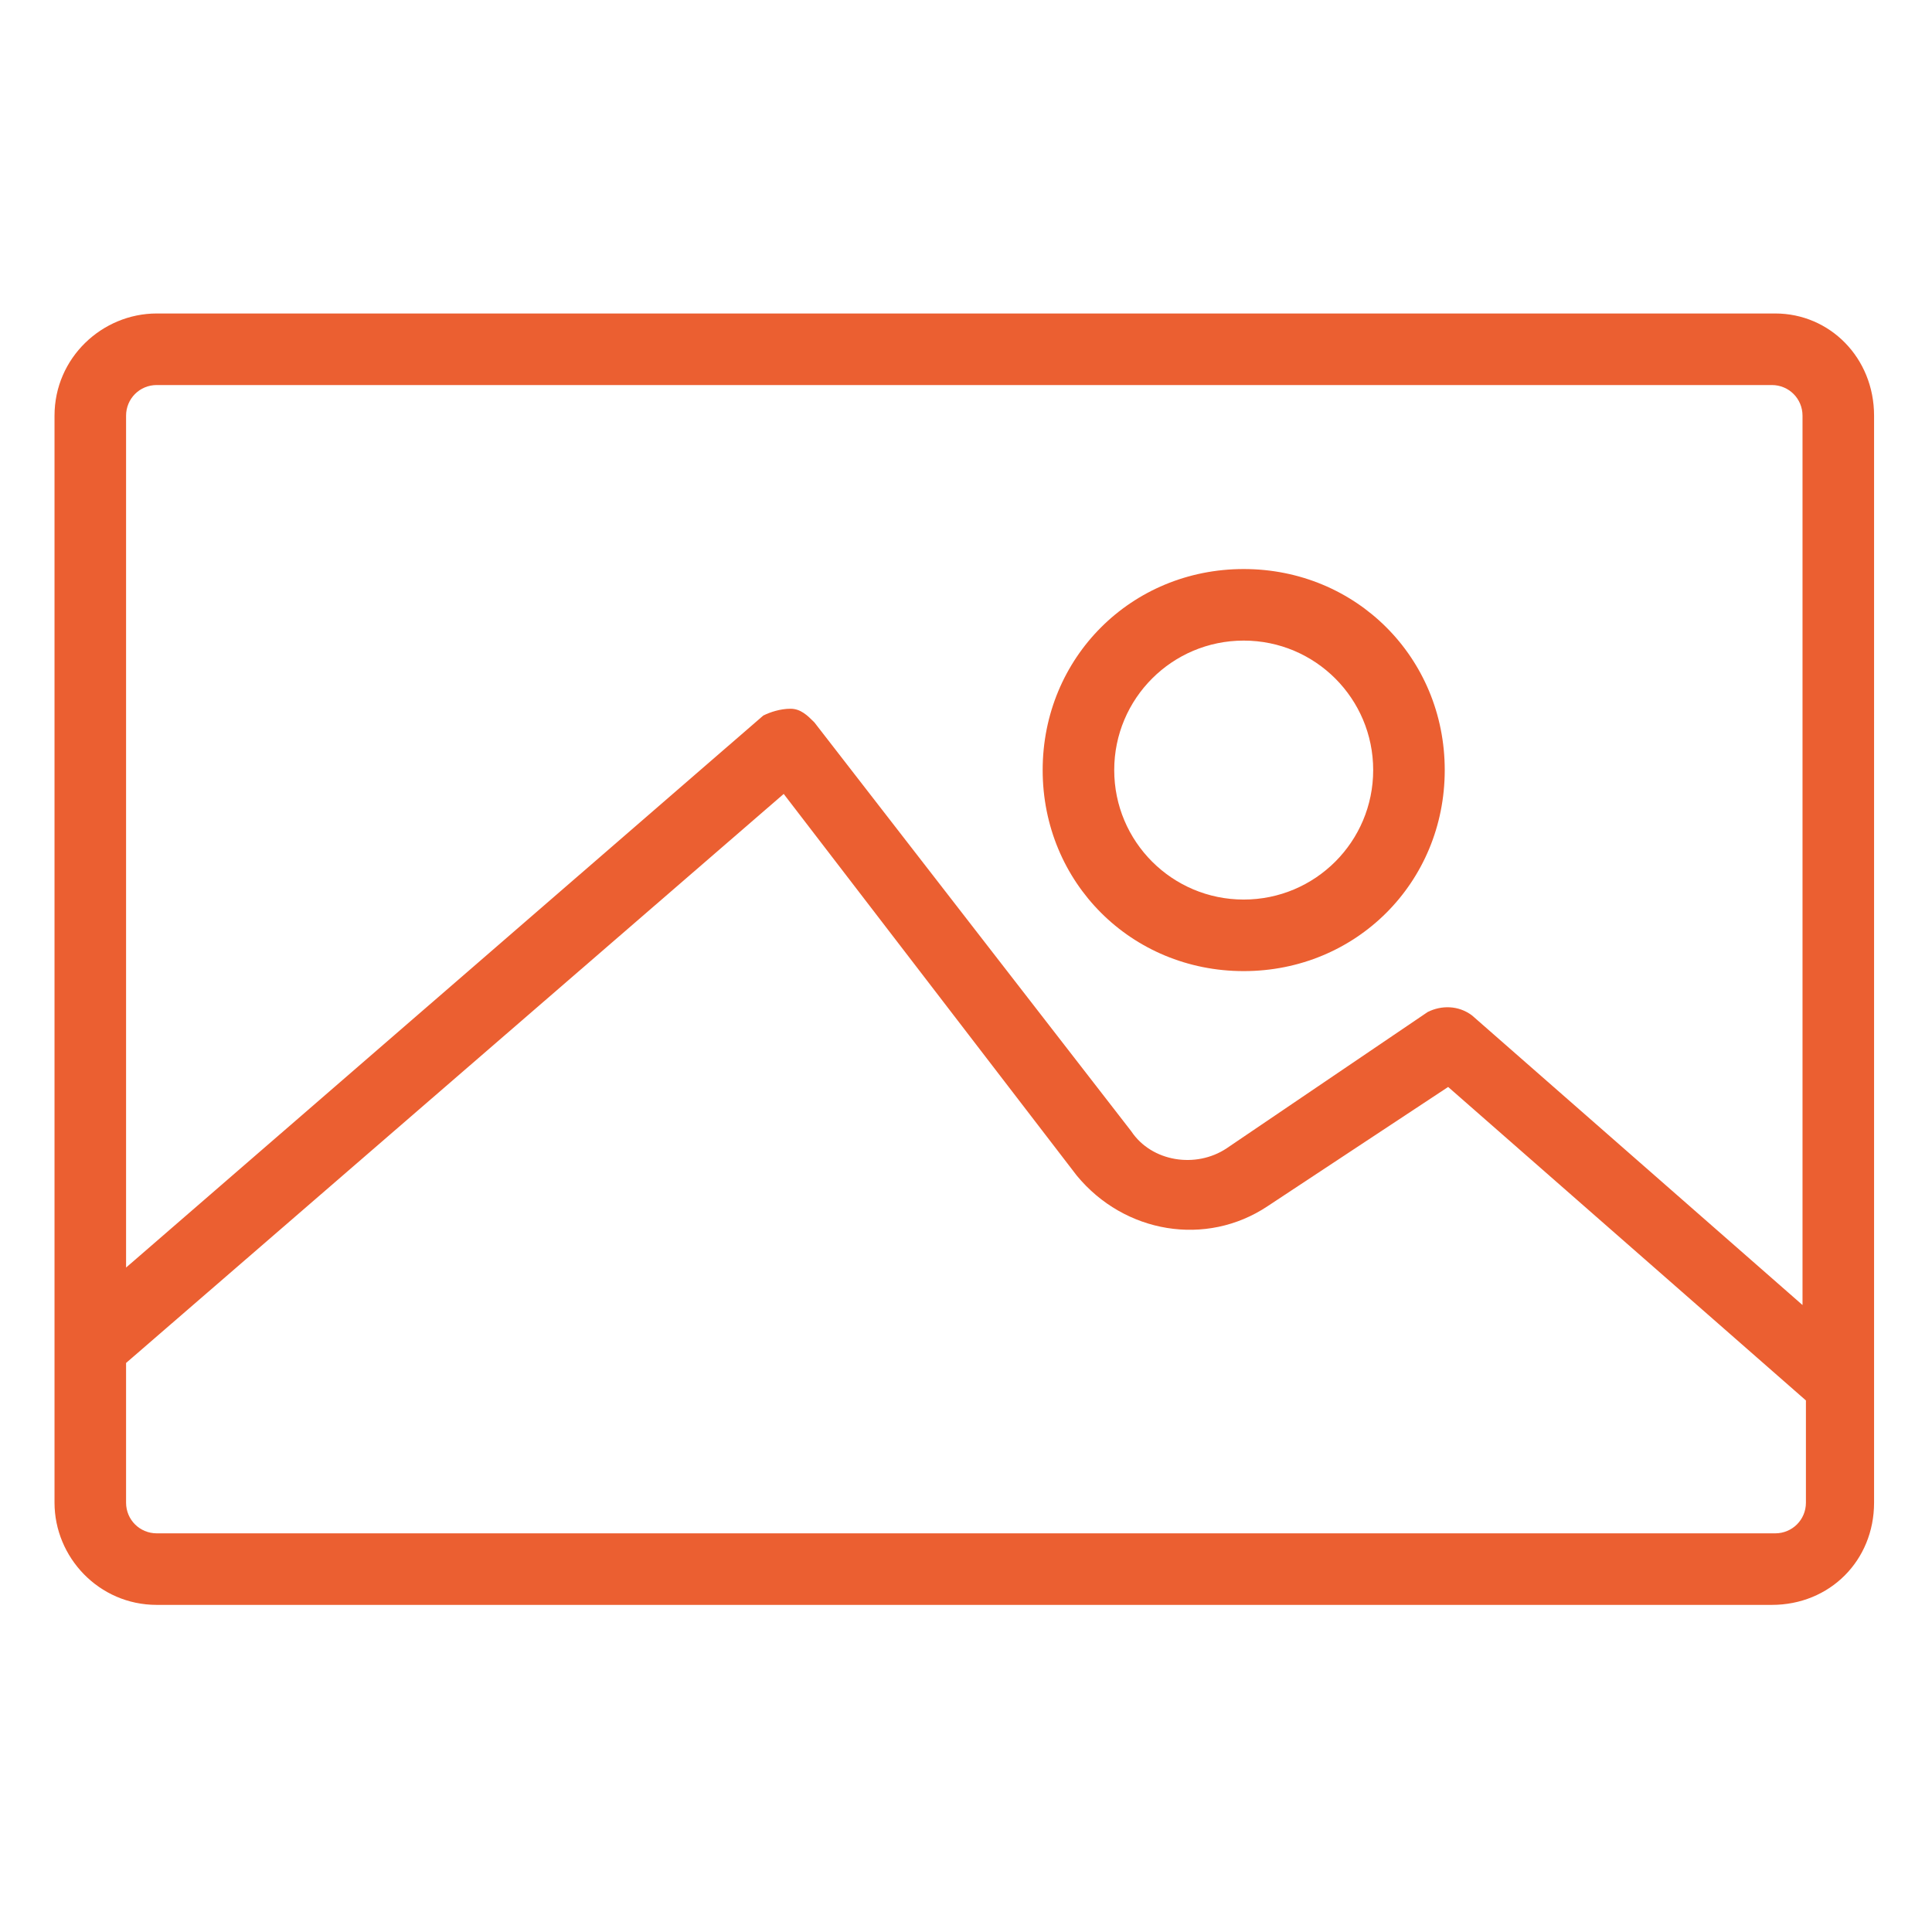
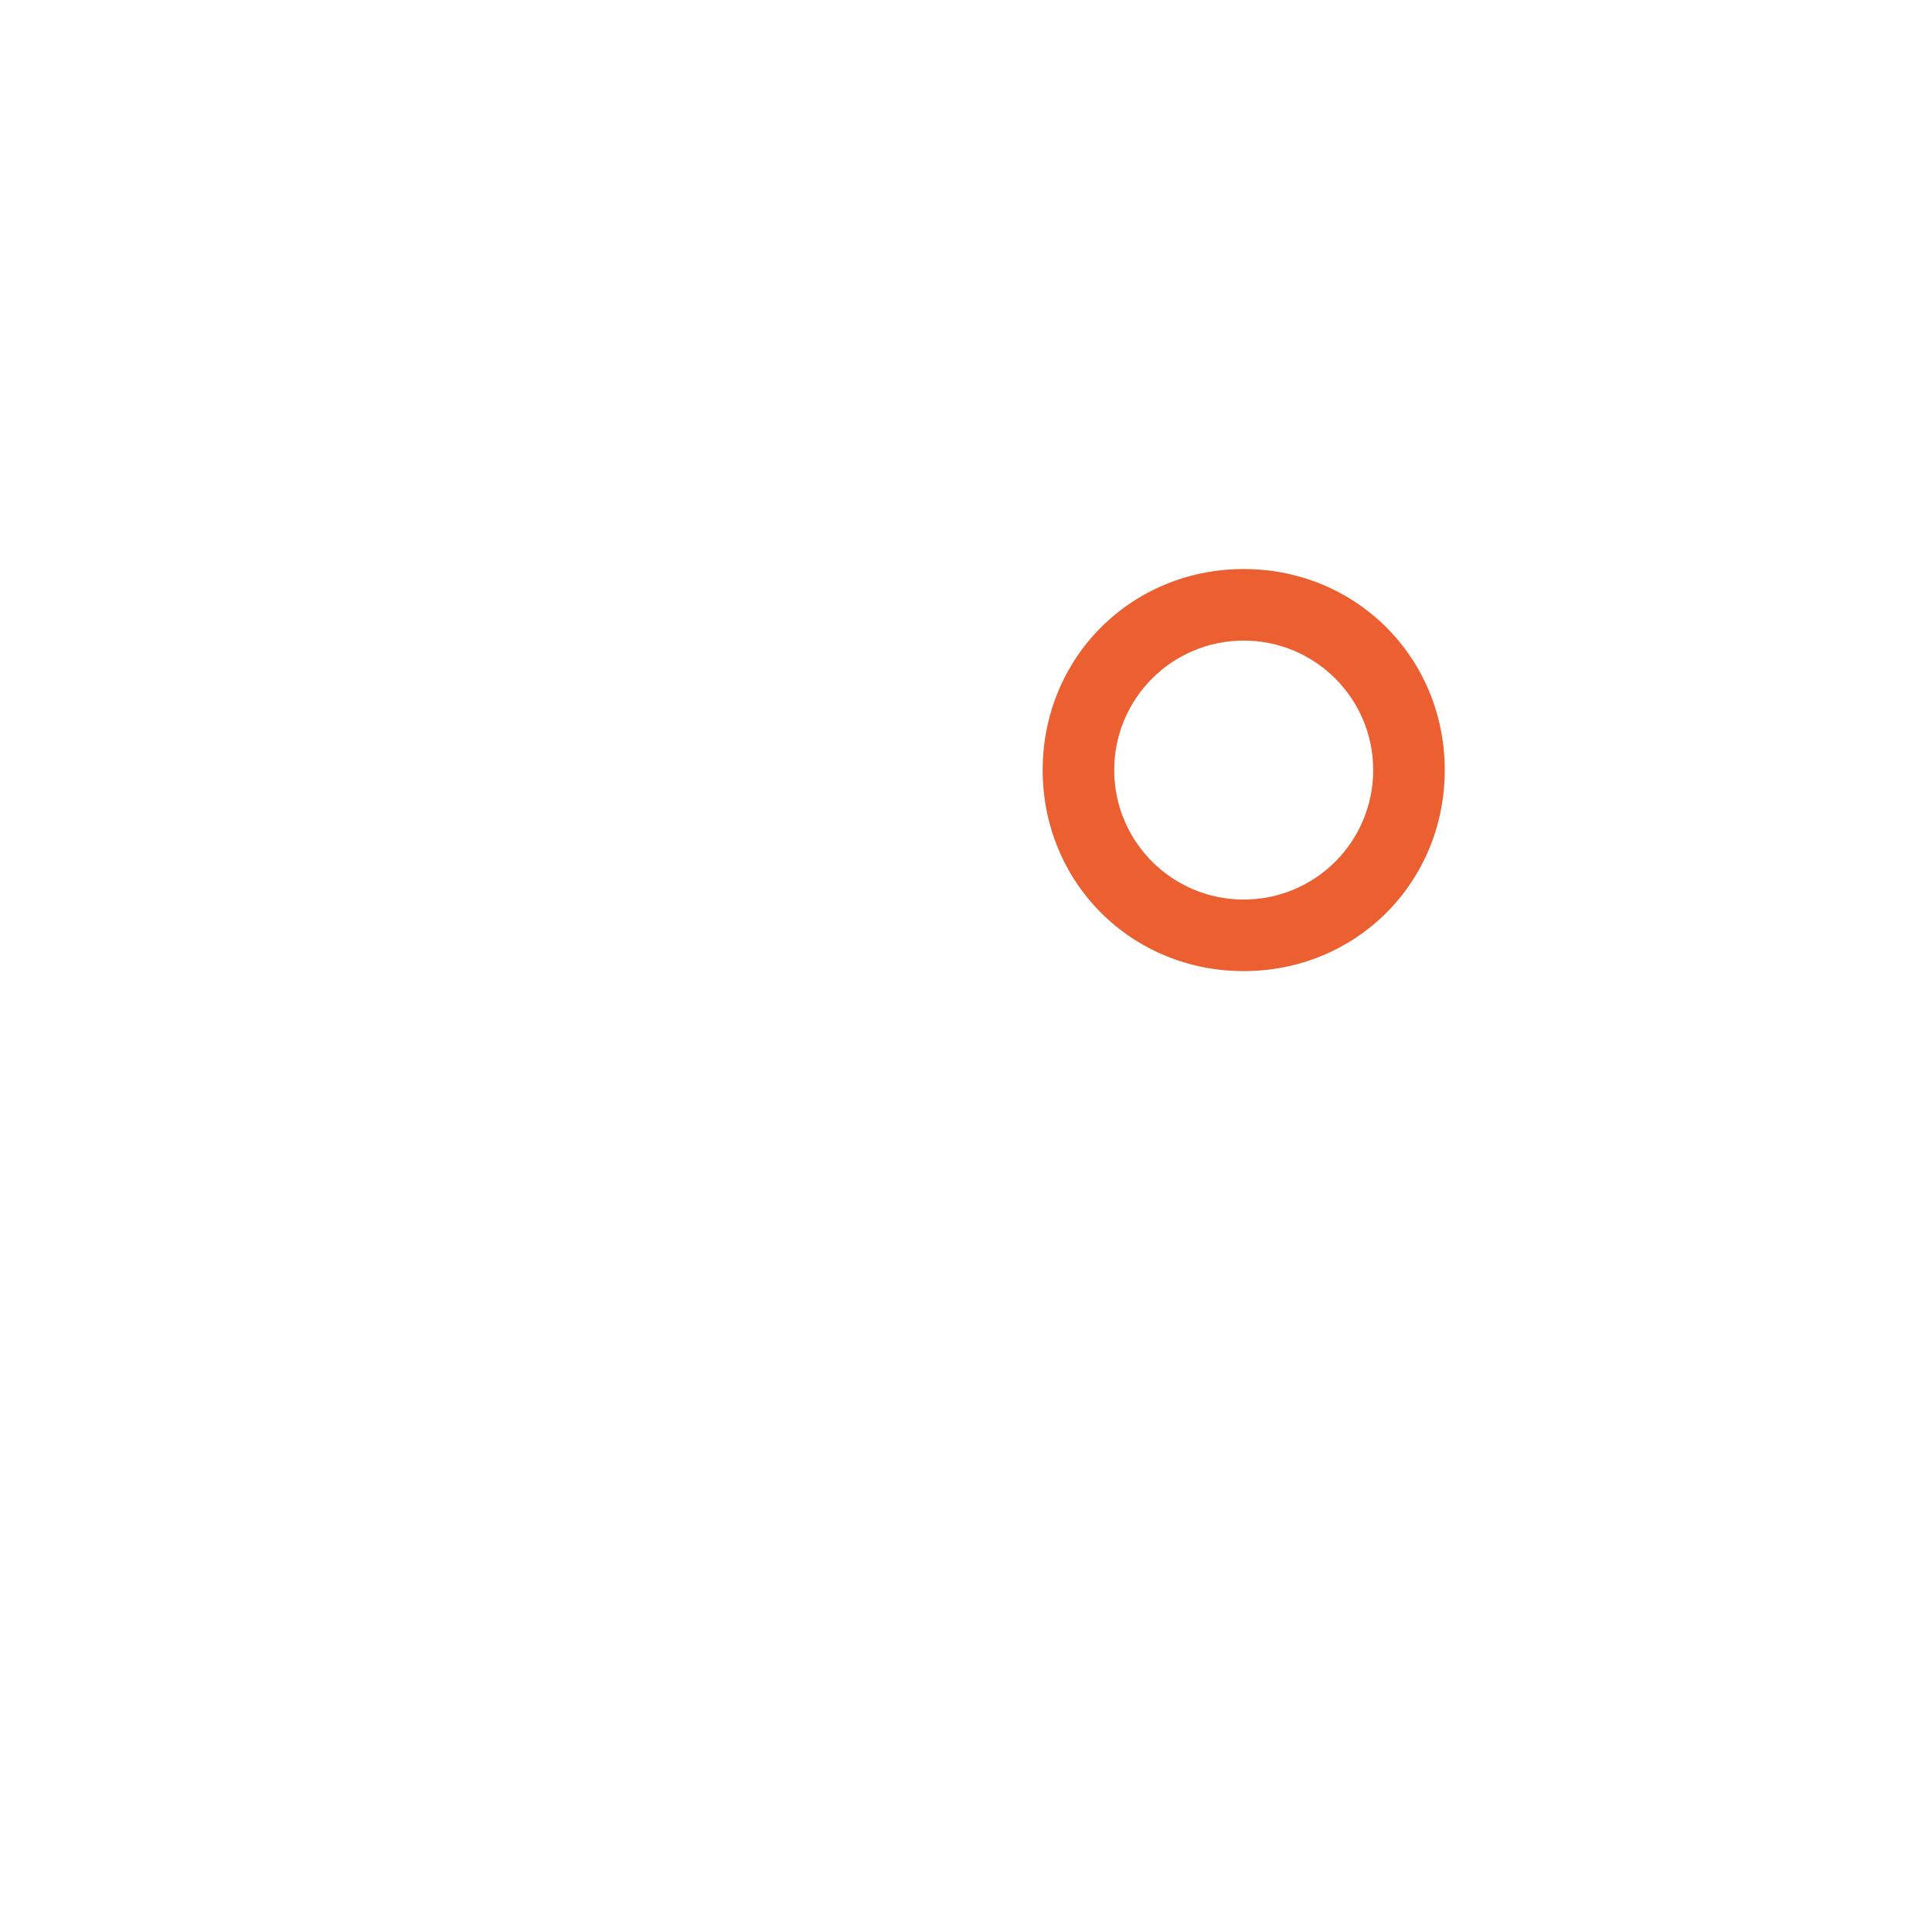
<svg xmlns="http://www.w3.org/2000/svg" version="1.1" id="Layer_1" x="0px" y="0px" viewBox="0 0 56.7 56.7" style="enable-background:new 0 0 56.7 56.7;" xml:space="preserve">
  <style type="text/css">
	.st0{fill:#EB5F31;}
</style>
  <g id="Layer_2_00000114032565712365909870000016367819386677058436_">
    <g id="Layer_1-2">
      <g>
-         <path class="st0" d="M52.1,9.2H4.6c-1.6,0-3,1.3-3,3v31.9c0,1.6,1.3,3,3,3c0,0,0,0,0,0h47.4c1.7,0,3-1.3,3-3V12.2     C55,10.5,53.7,9.2,52.1,9.2z M4.6,11.3h47.4c0.5,0,0.9,0.4,0.9,0.9v26.1l-9.7-8.5c-0.4-0.3-0.9-0.3-1.3-0.1l-5.9,4     c-0.9,0.6-2.2,0.4-2.8-0.5l-9.3-12c-0.2-0.2-0.4-0.4-0.7-0.4c-0.3,0-0.6,0.1-0.8,0.2L3.7,37.2v-25C3.7,11.7,4.1,11.3,4.6,11.3z      M52.1,45H4.6c-0.5,0-0.9-0.4-0.9-0.9v-4.1L23,23.3l8.6,11.2c1.4,1.7,3.8,2.1,5.6,0.9l5.3-3.5L53,41.1v3C53,44.6,52.6,45,52.1,45     C52.1,45,52.1,45,52.1,45z" />
        <path class="st0" d="M36.5,28.5c3.3,0,5.9-2.6,5.9-5.9c0-3.3-2.6-5.9-5.9-5.9c-3.3,0-5.9,2.6-5.9,5.9c0,0,0,0,0,0     C30.6,25.9,33.2,28.5,36.5,28.5z M36.5,18.8c2.1,0,3.8,1.7,3.8,3.8s-1.7,3.8-3.8,3.8c-2.1,0-3.8-1.7-3.8-3.8c0,0,0,0,0,0     C32.7,20.5,34.4,18.8,36.5,18.8z" />
      </g>
    </g>
  </g>
</svg>